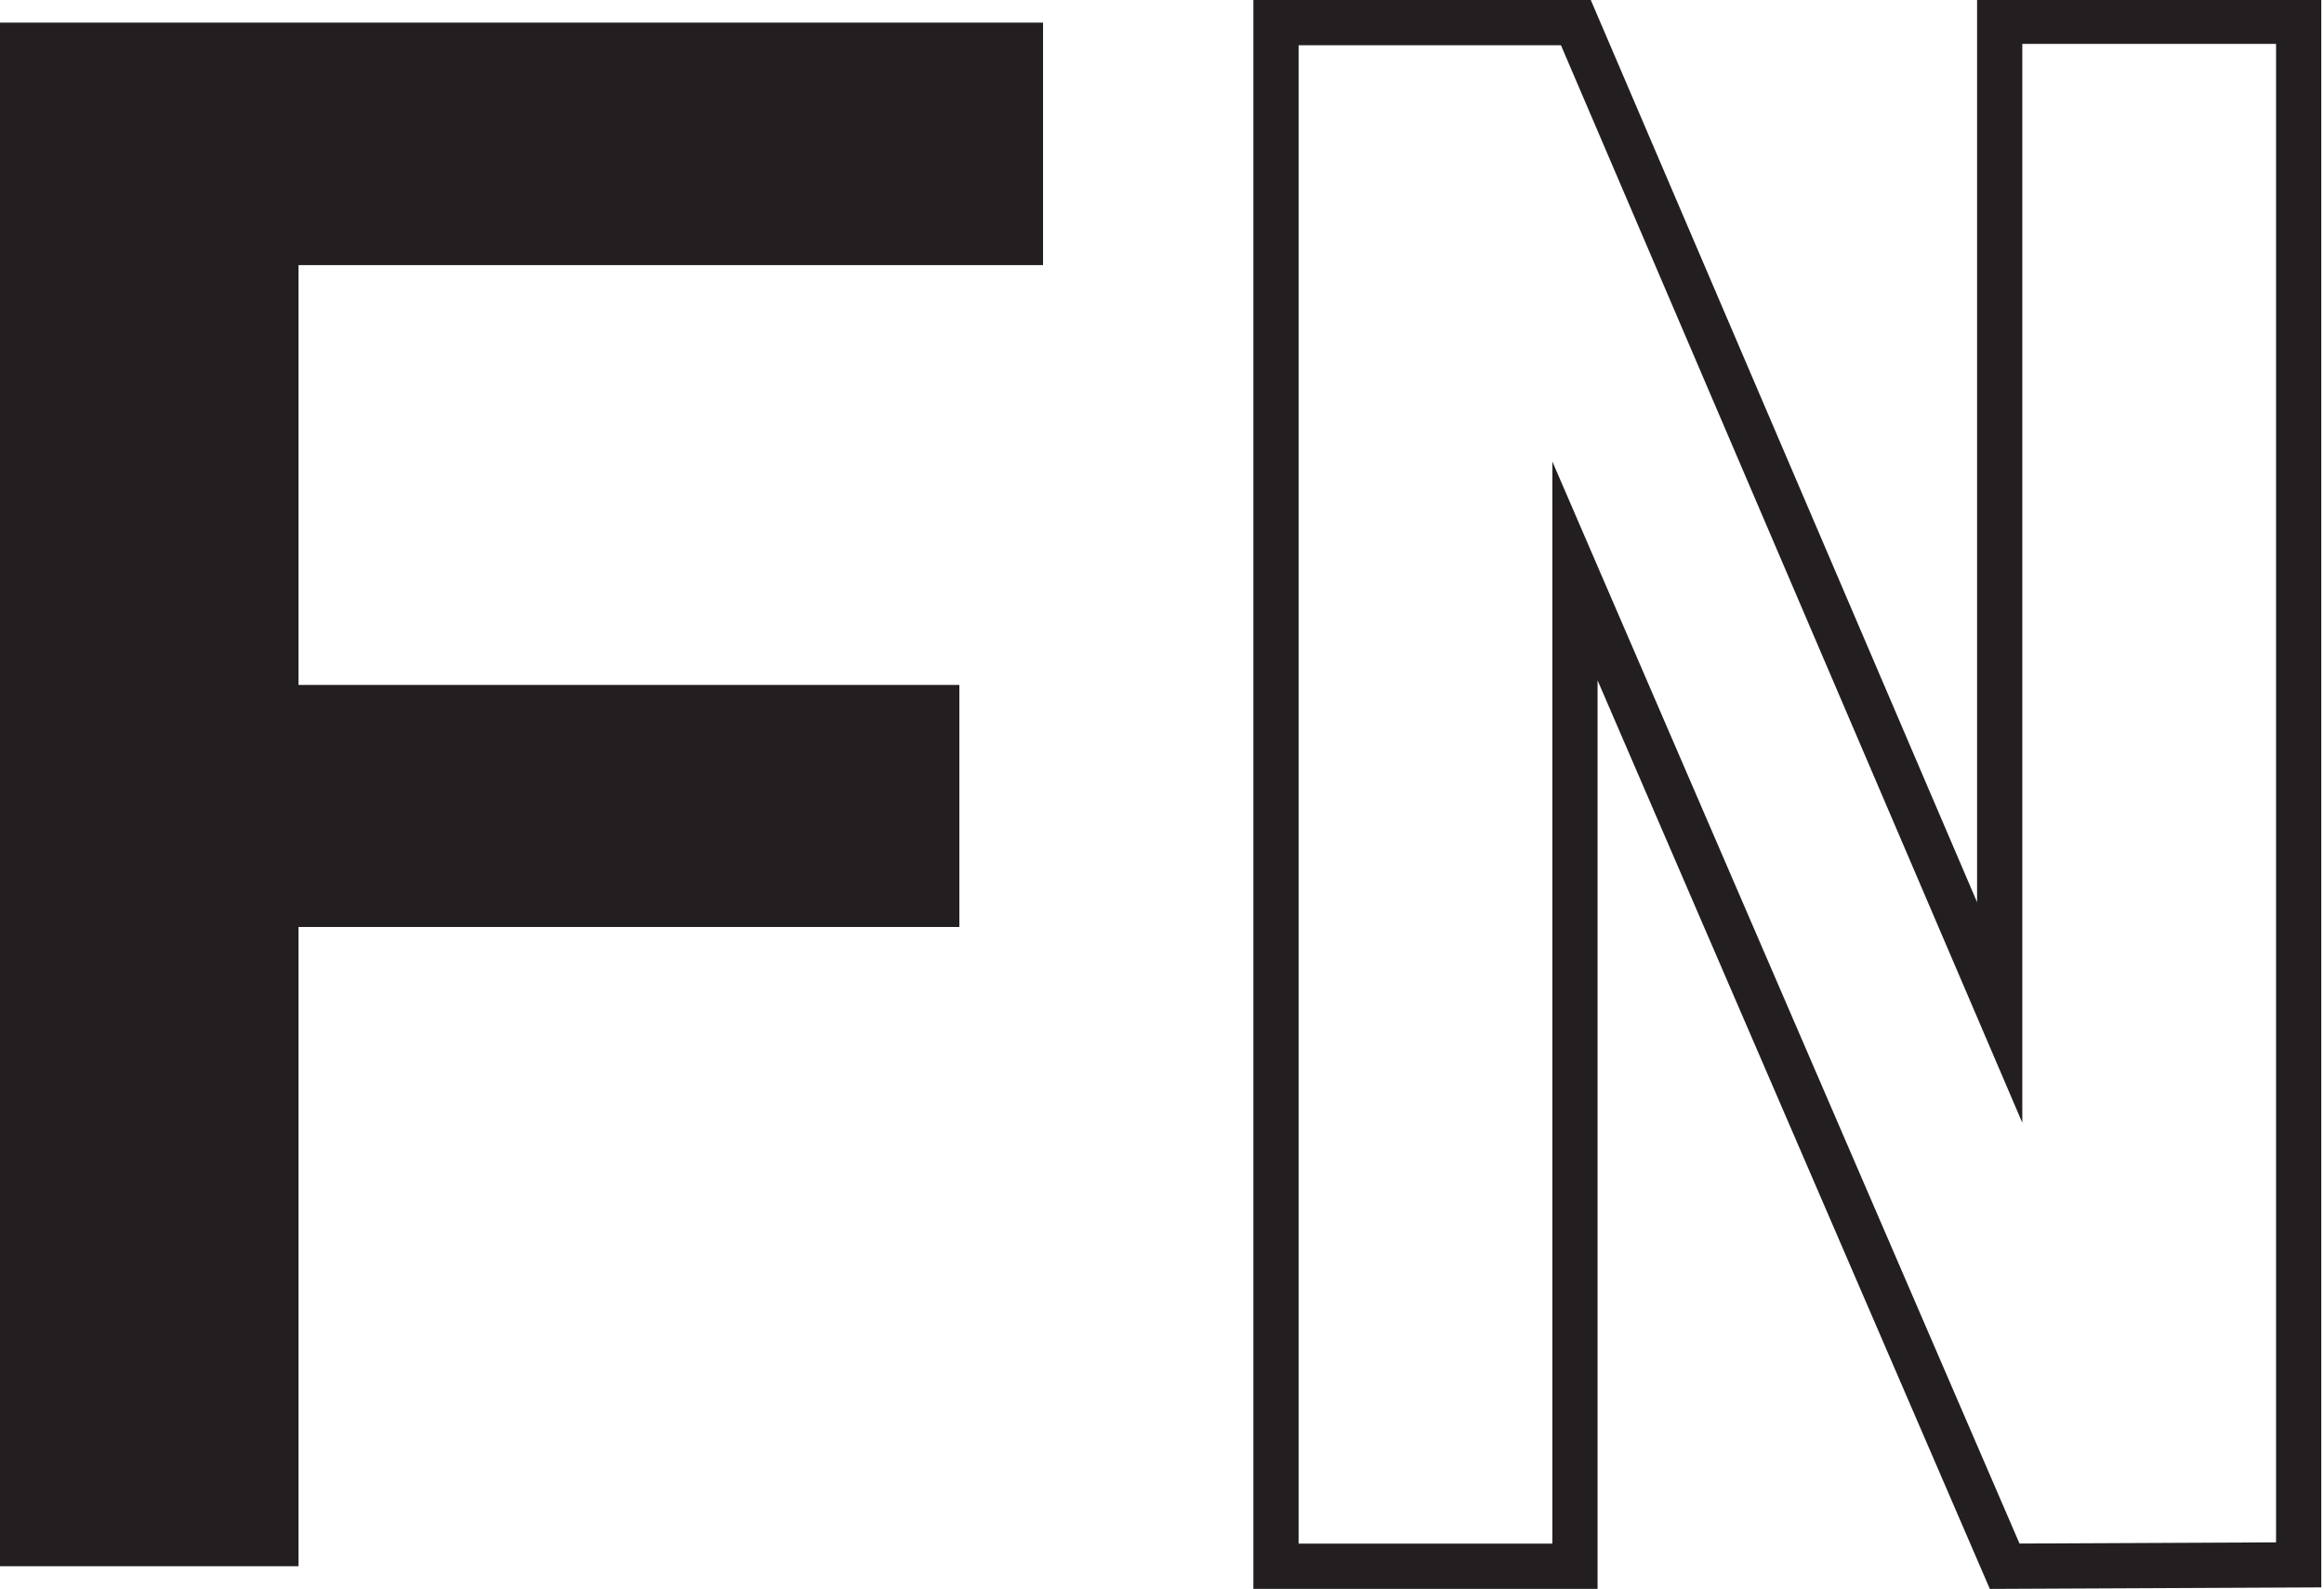
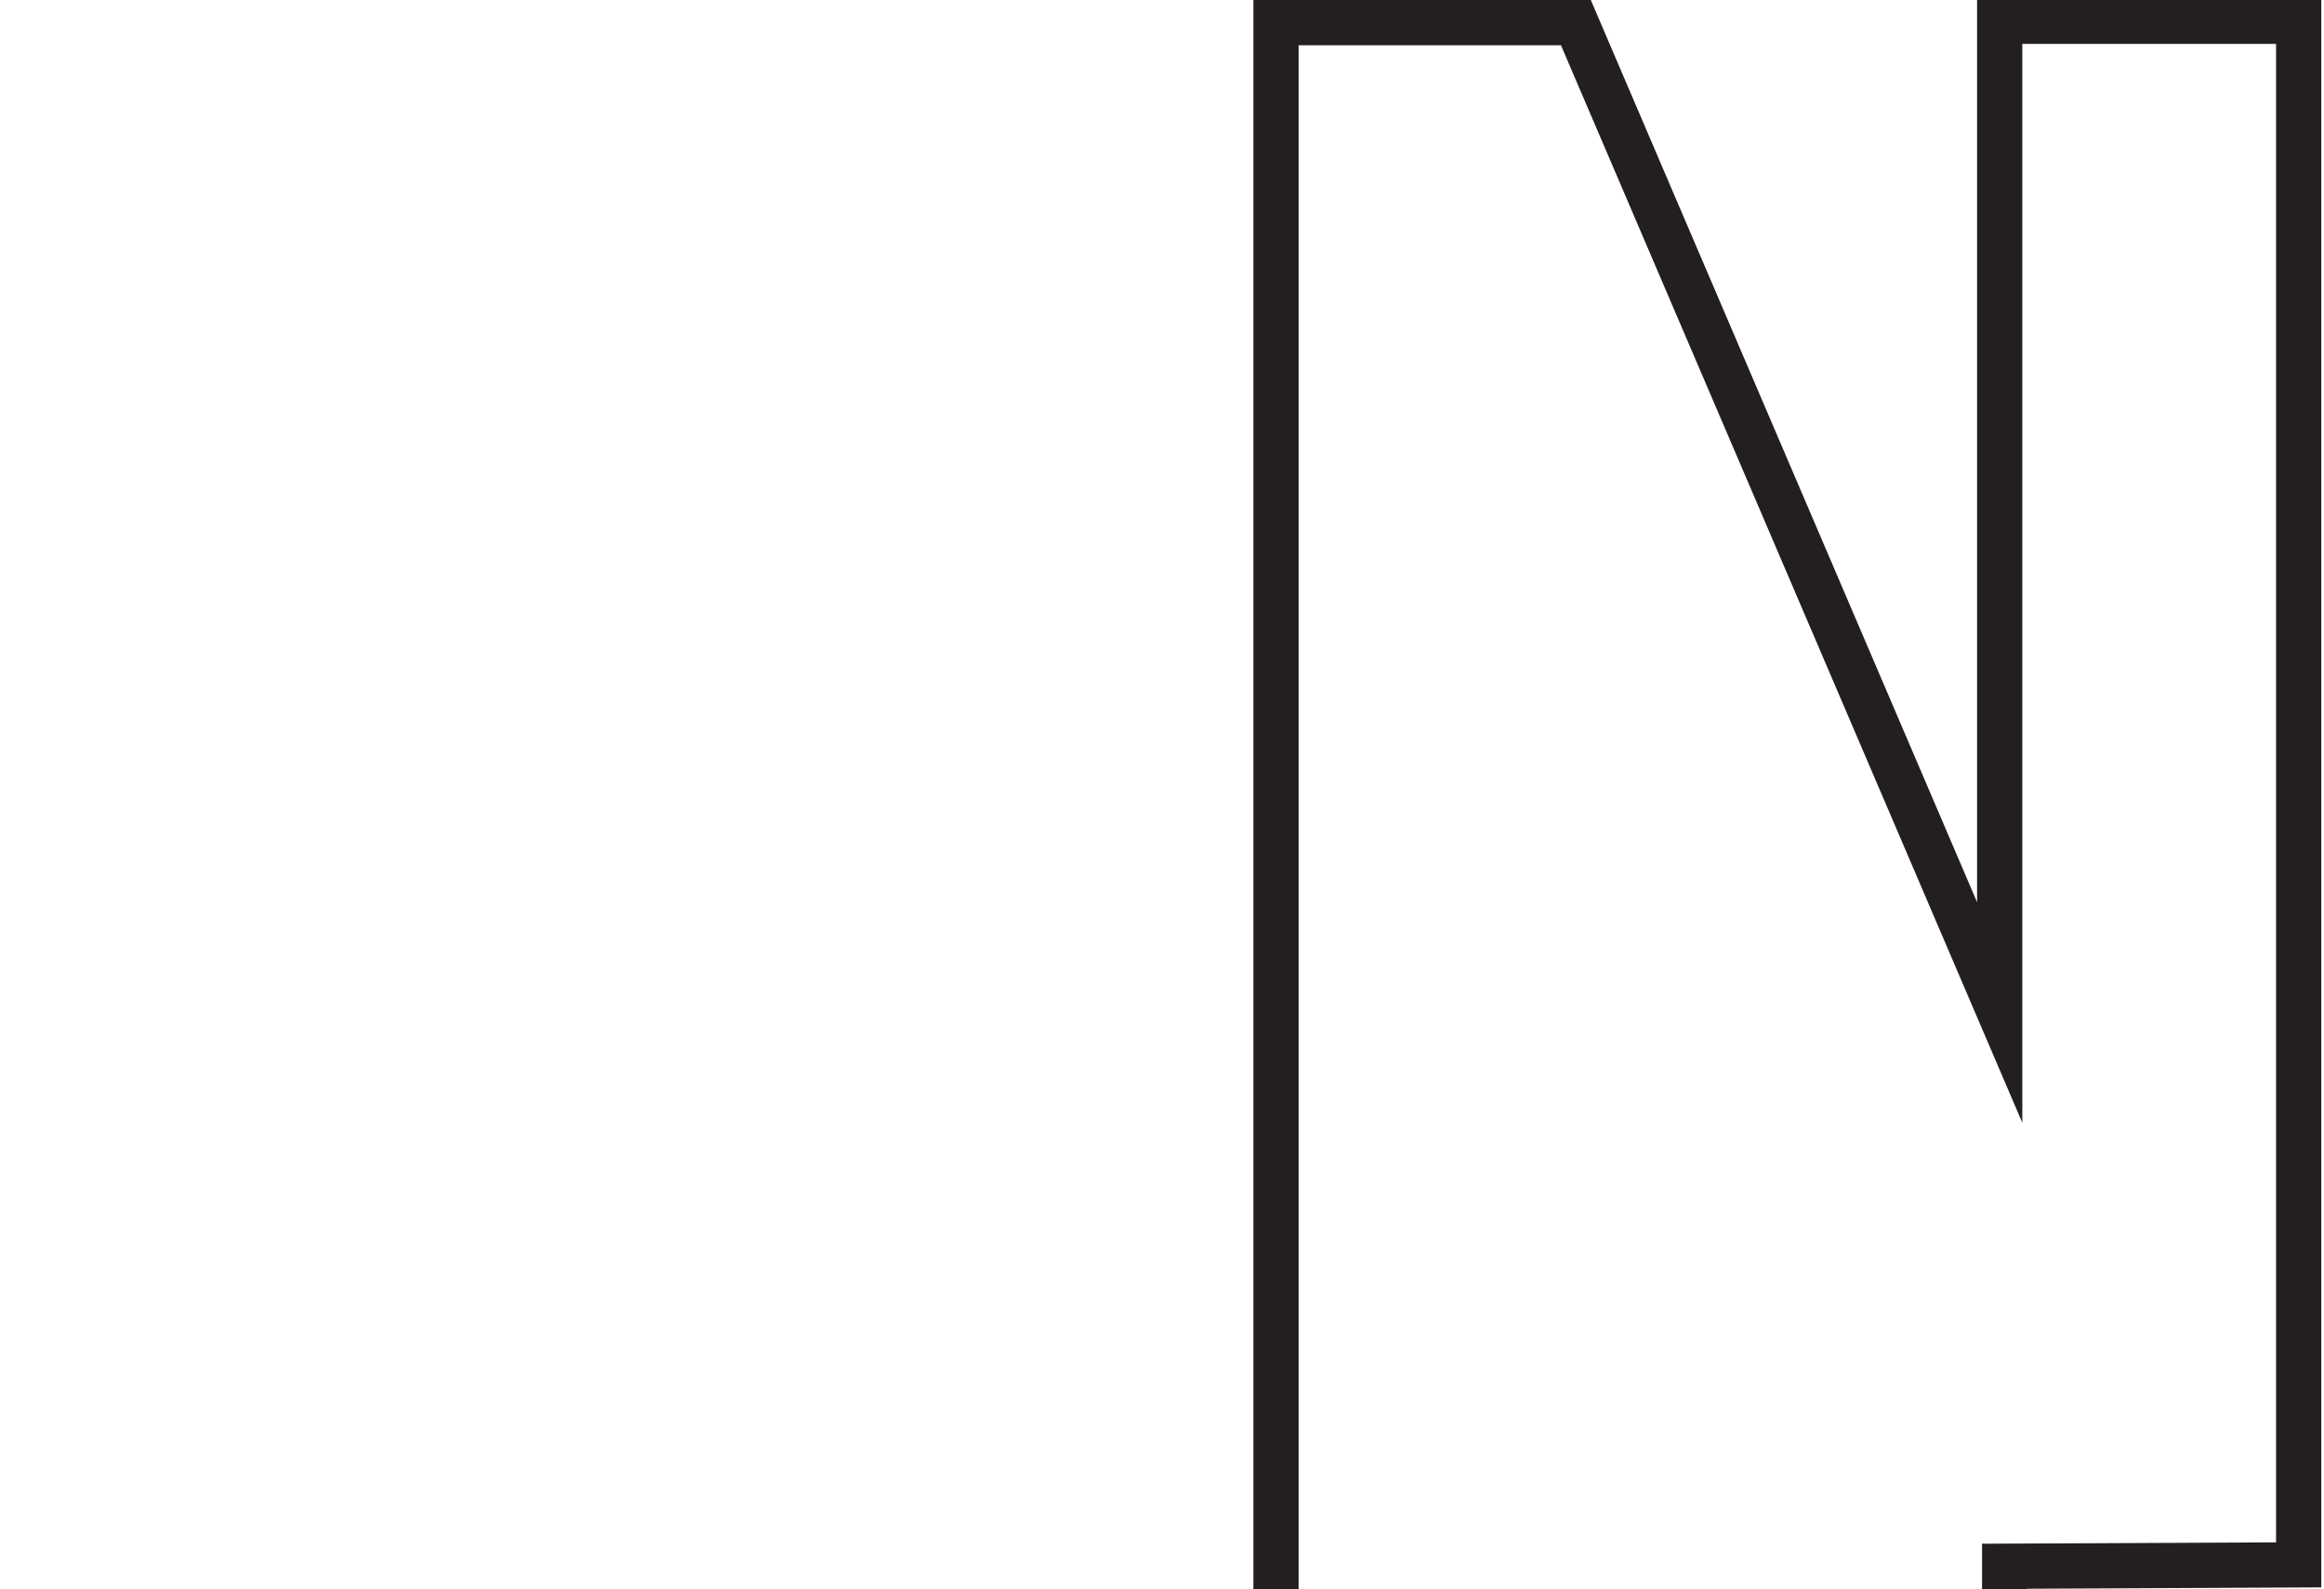
<svg xmlns="http://www.w3.org/2000/svg" id="Layer_1" data-name="Layer 1" viewBox="0 0 51.38 35.13">
  <defs>
    <style>.cls-1{fill:#231f20;}.cls-2{fill:none;stroke:#231f20;stroke-miterlimit:10;}</style>
  </defs>
-   <path class="cls-1" d="M250.39,293.11v14.13h-6.6V273.12h23.06v5.36H250.39v9.28H265v5.35Z" transform="translate(-243.79 -272.62)" />
-   <path class="cls-2" d="M288.11,307.24l-9.5-22v22H272V273.12h6.63L288,295l0-21.91h6.61v34.12Z" transform="translate(-243.79 -272.62)" />
+   <path class="cls-2" d="M288.11,307.24v22H272V273.12h6.63L288,295l0-21.91h6.61v34.12Z" transform="translate(-243.79 -272.62)" />
</svg>